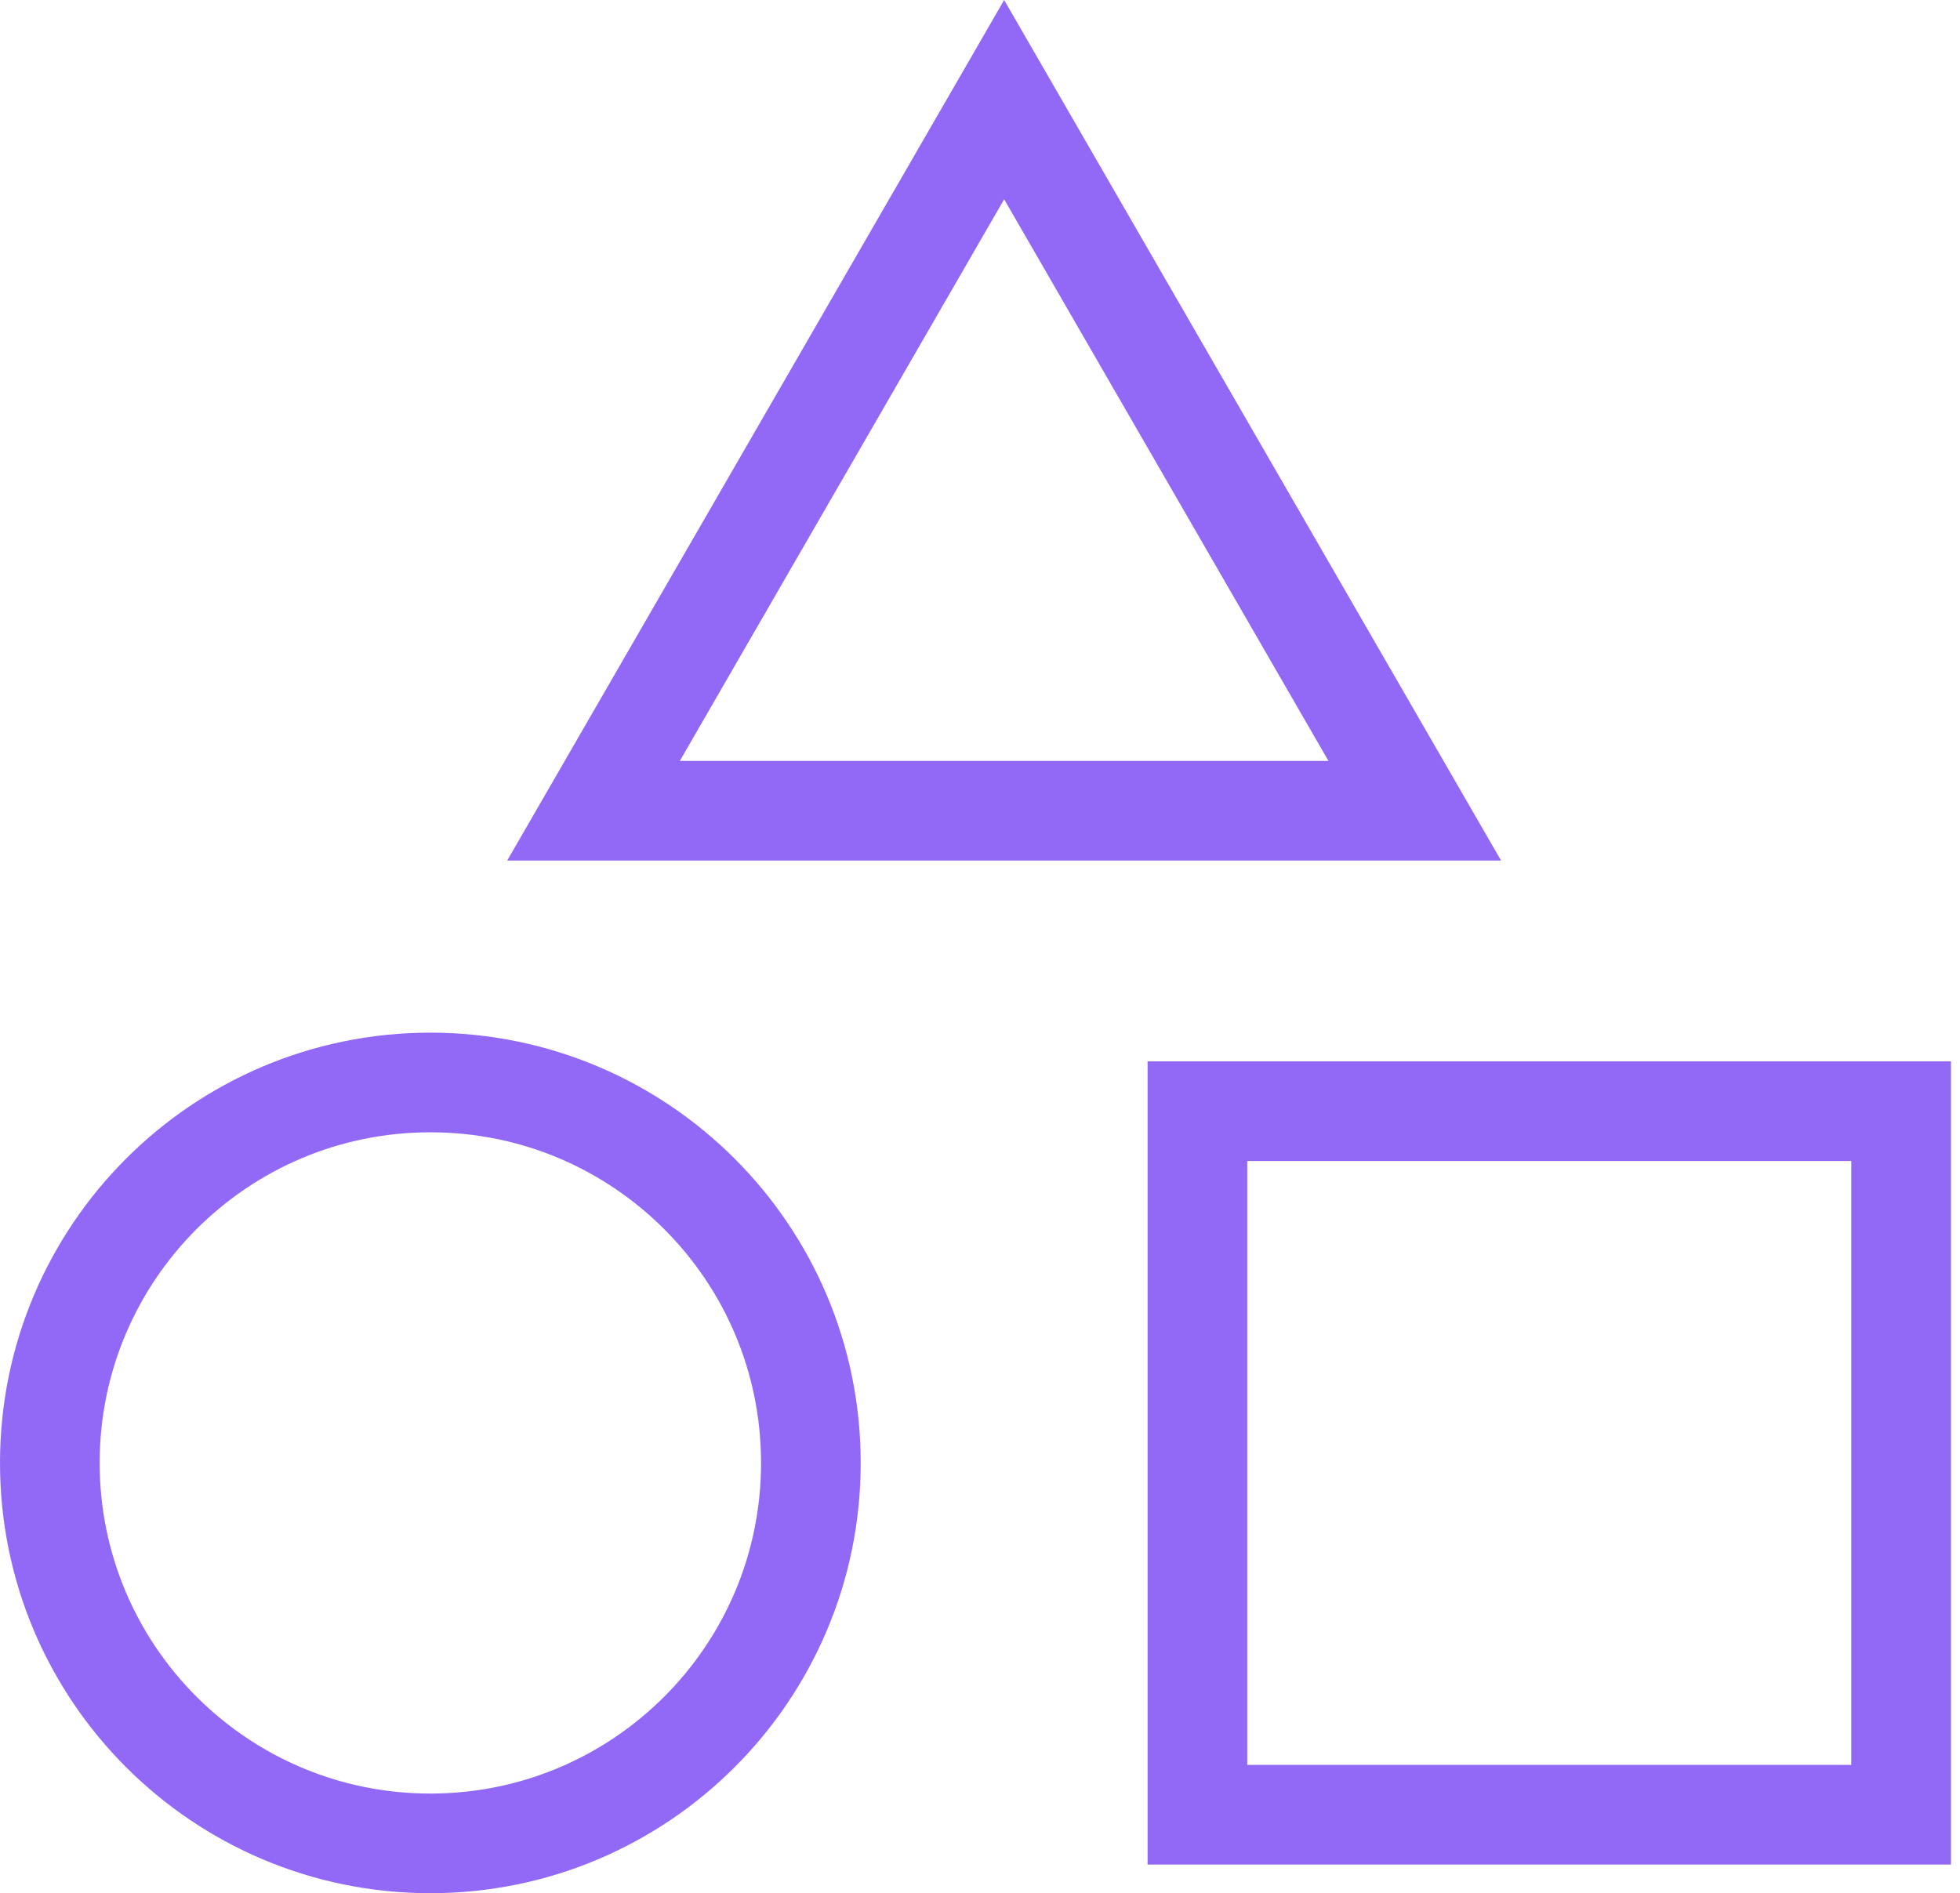
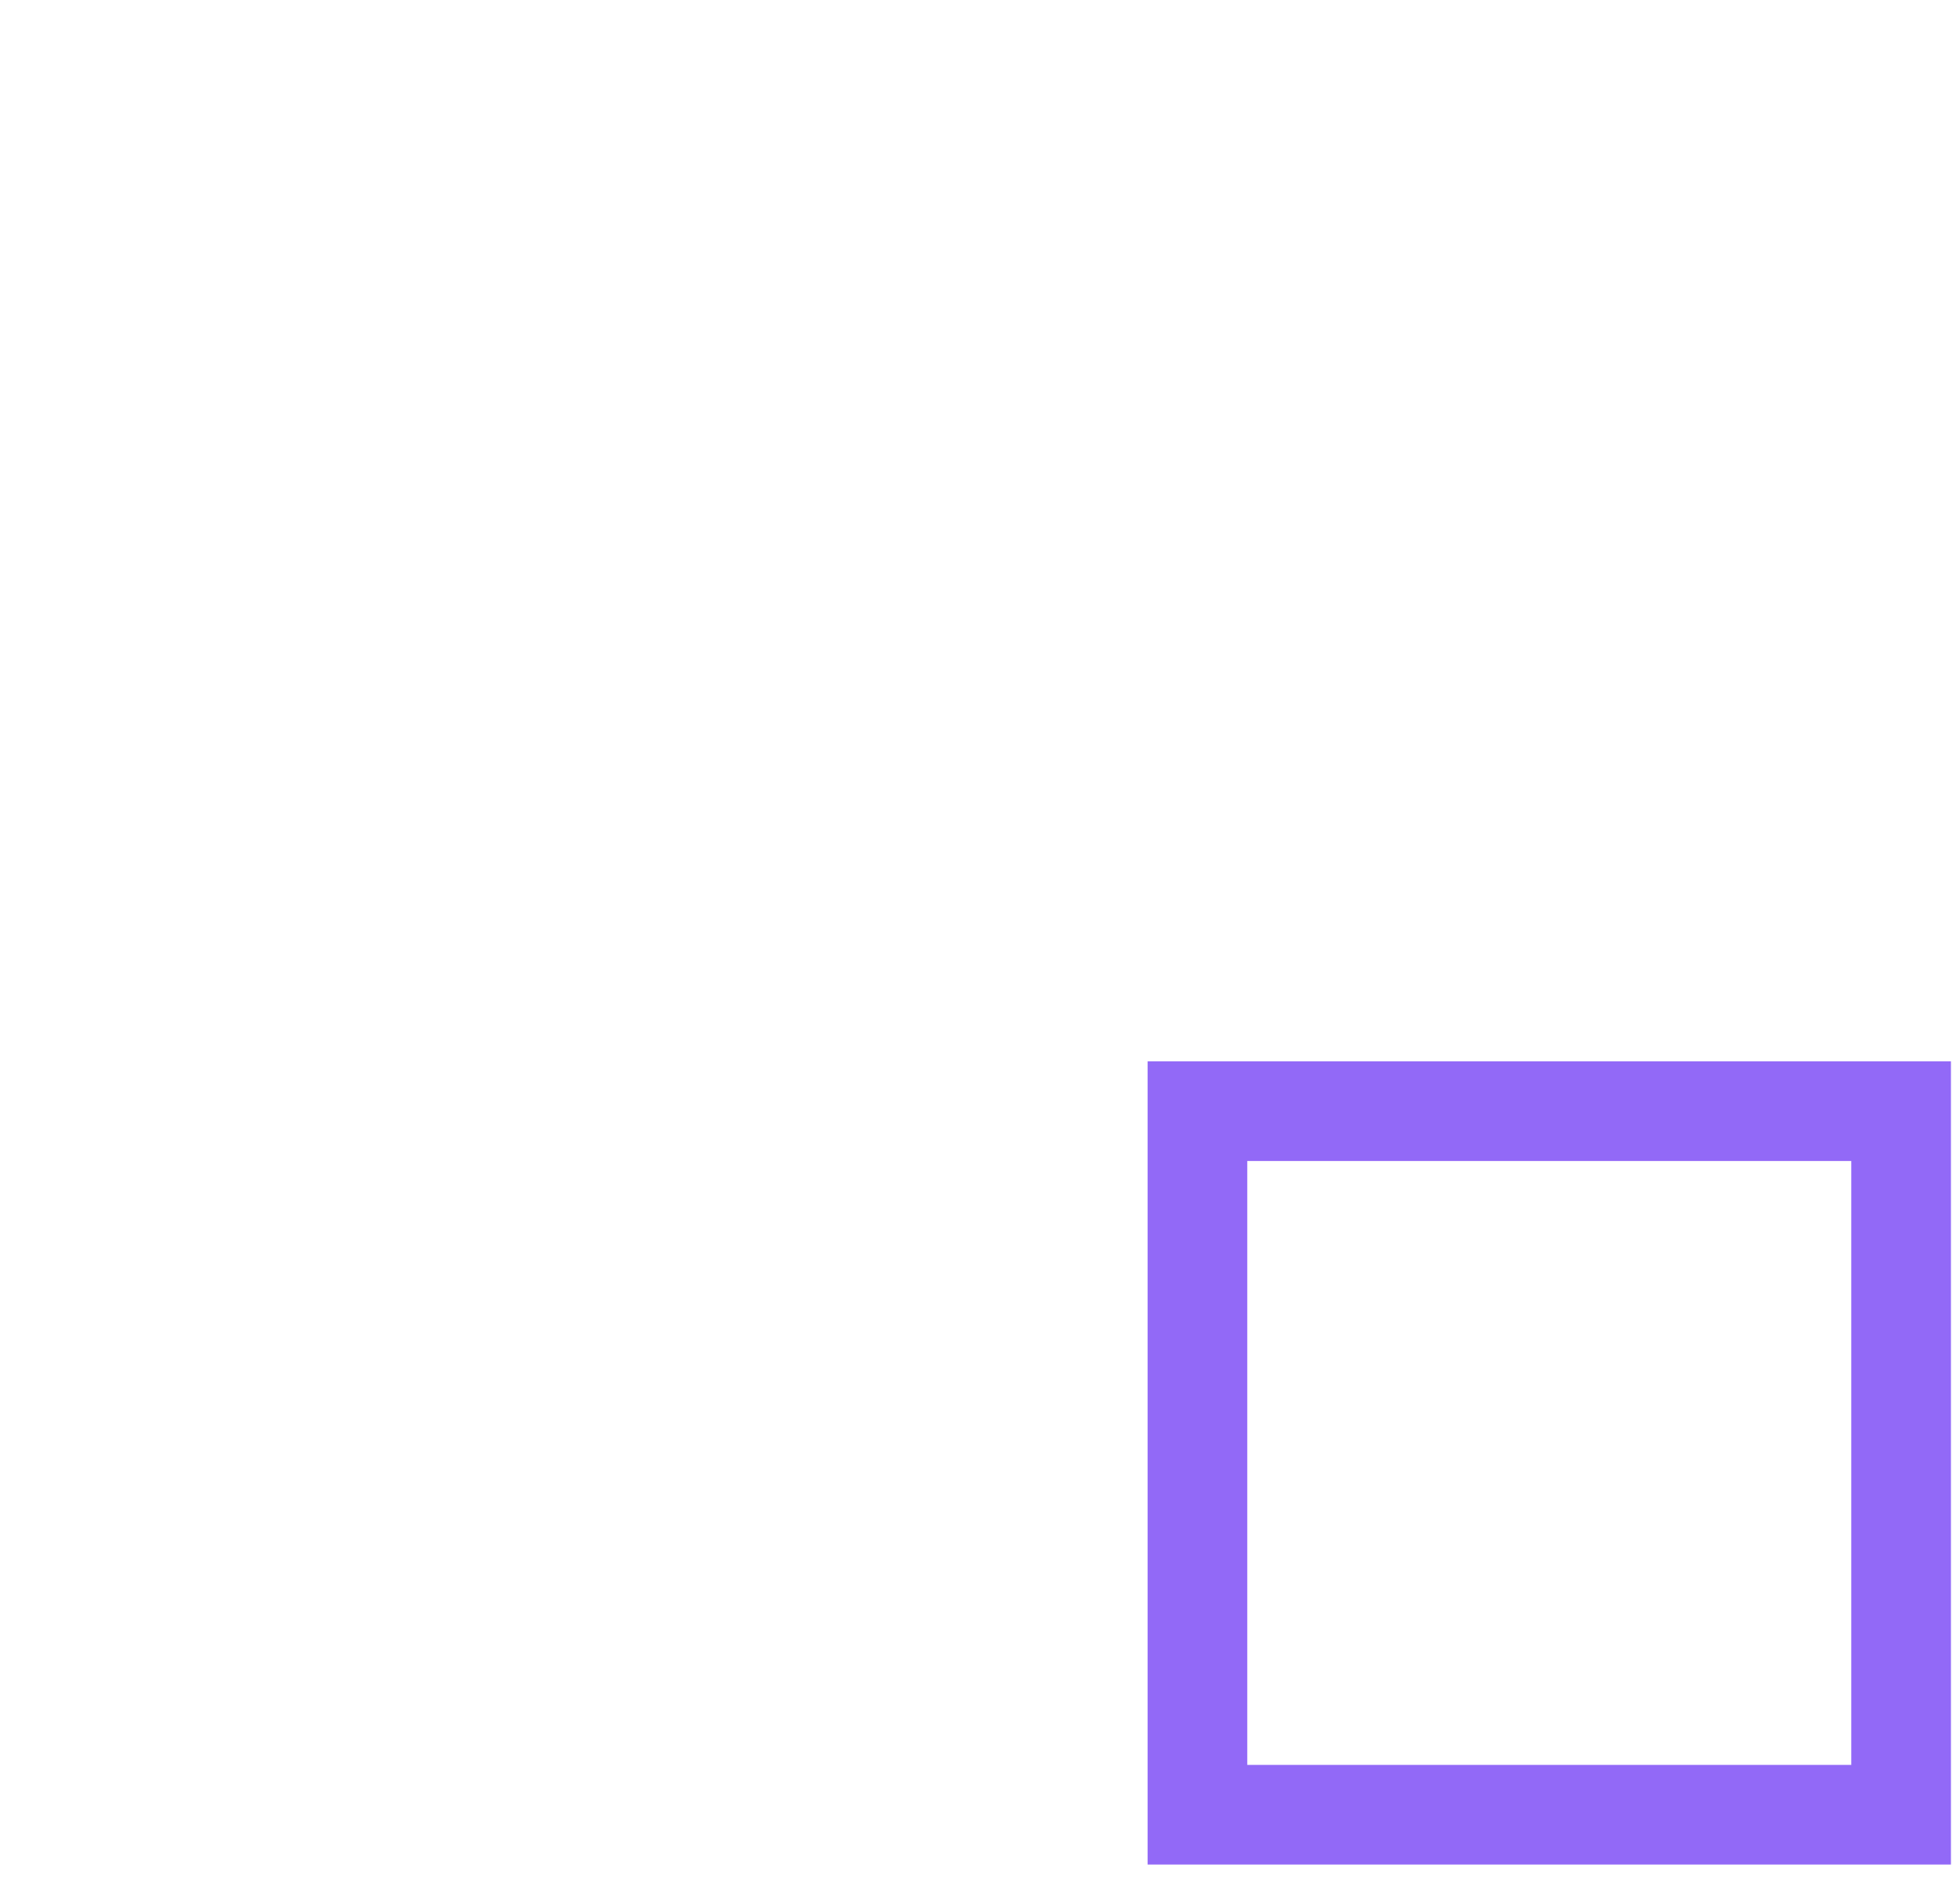
<svg xmlns="http://www.w3.org/2000/svg" width="59" height="57" viewBox="0 0 59 57" fill="none">
-   <path d="M17.866 24.409L30.227 3L42.587 24.409H17.866Z" stroke="#9269F7" stroke-width="3" />
-   <path d="M24.409 44.045C24.409 50.372 19.281 55.5 12.954 55.5C6.628 55.5 1.5 50.372 1.5 44.045C1.5 37.719 6.628 32.591 12.954 32.591C19.281 32.591 24.409 37.719 24.409 44.045Z" stroke="#9269F7" stroke-width="3" />
  <rect x="36.045" y="33.455" width="21.182" height="21.182" stroke="#9269F7" stroke-width="3" />
</svg>